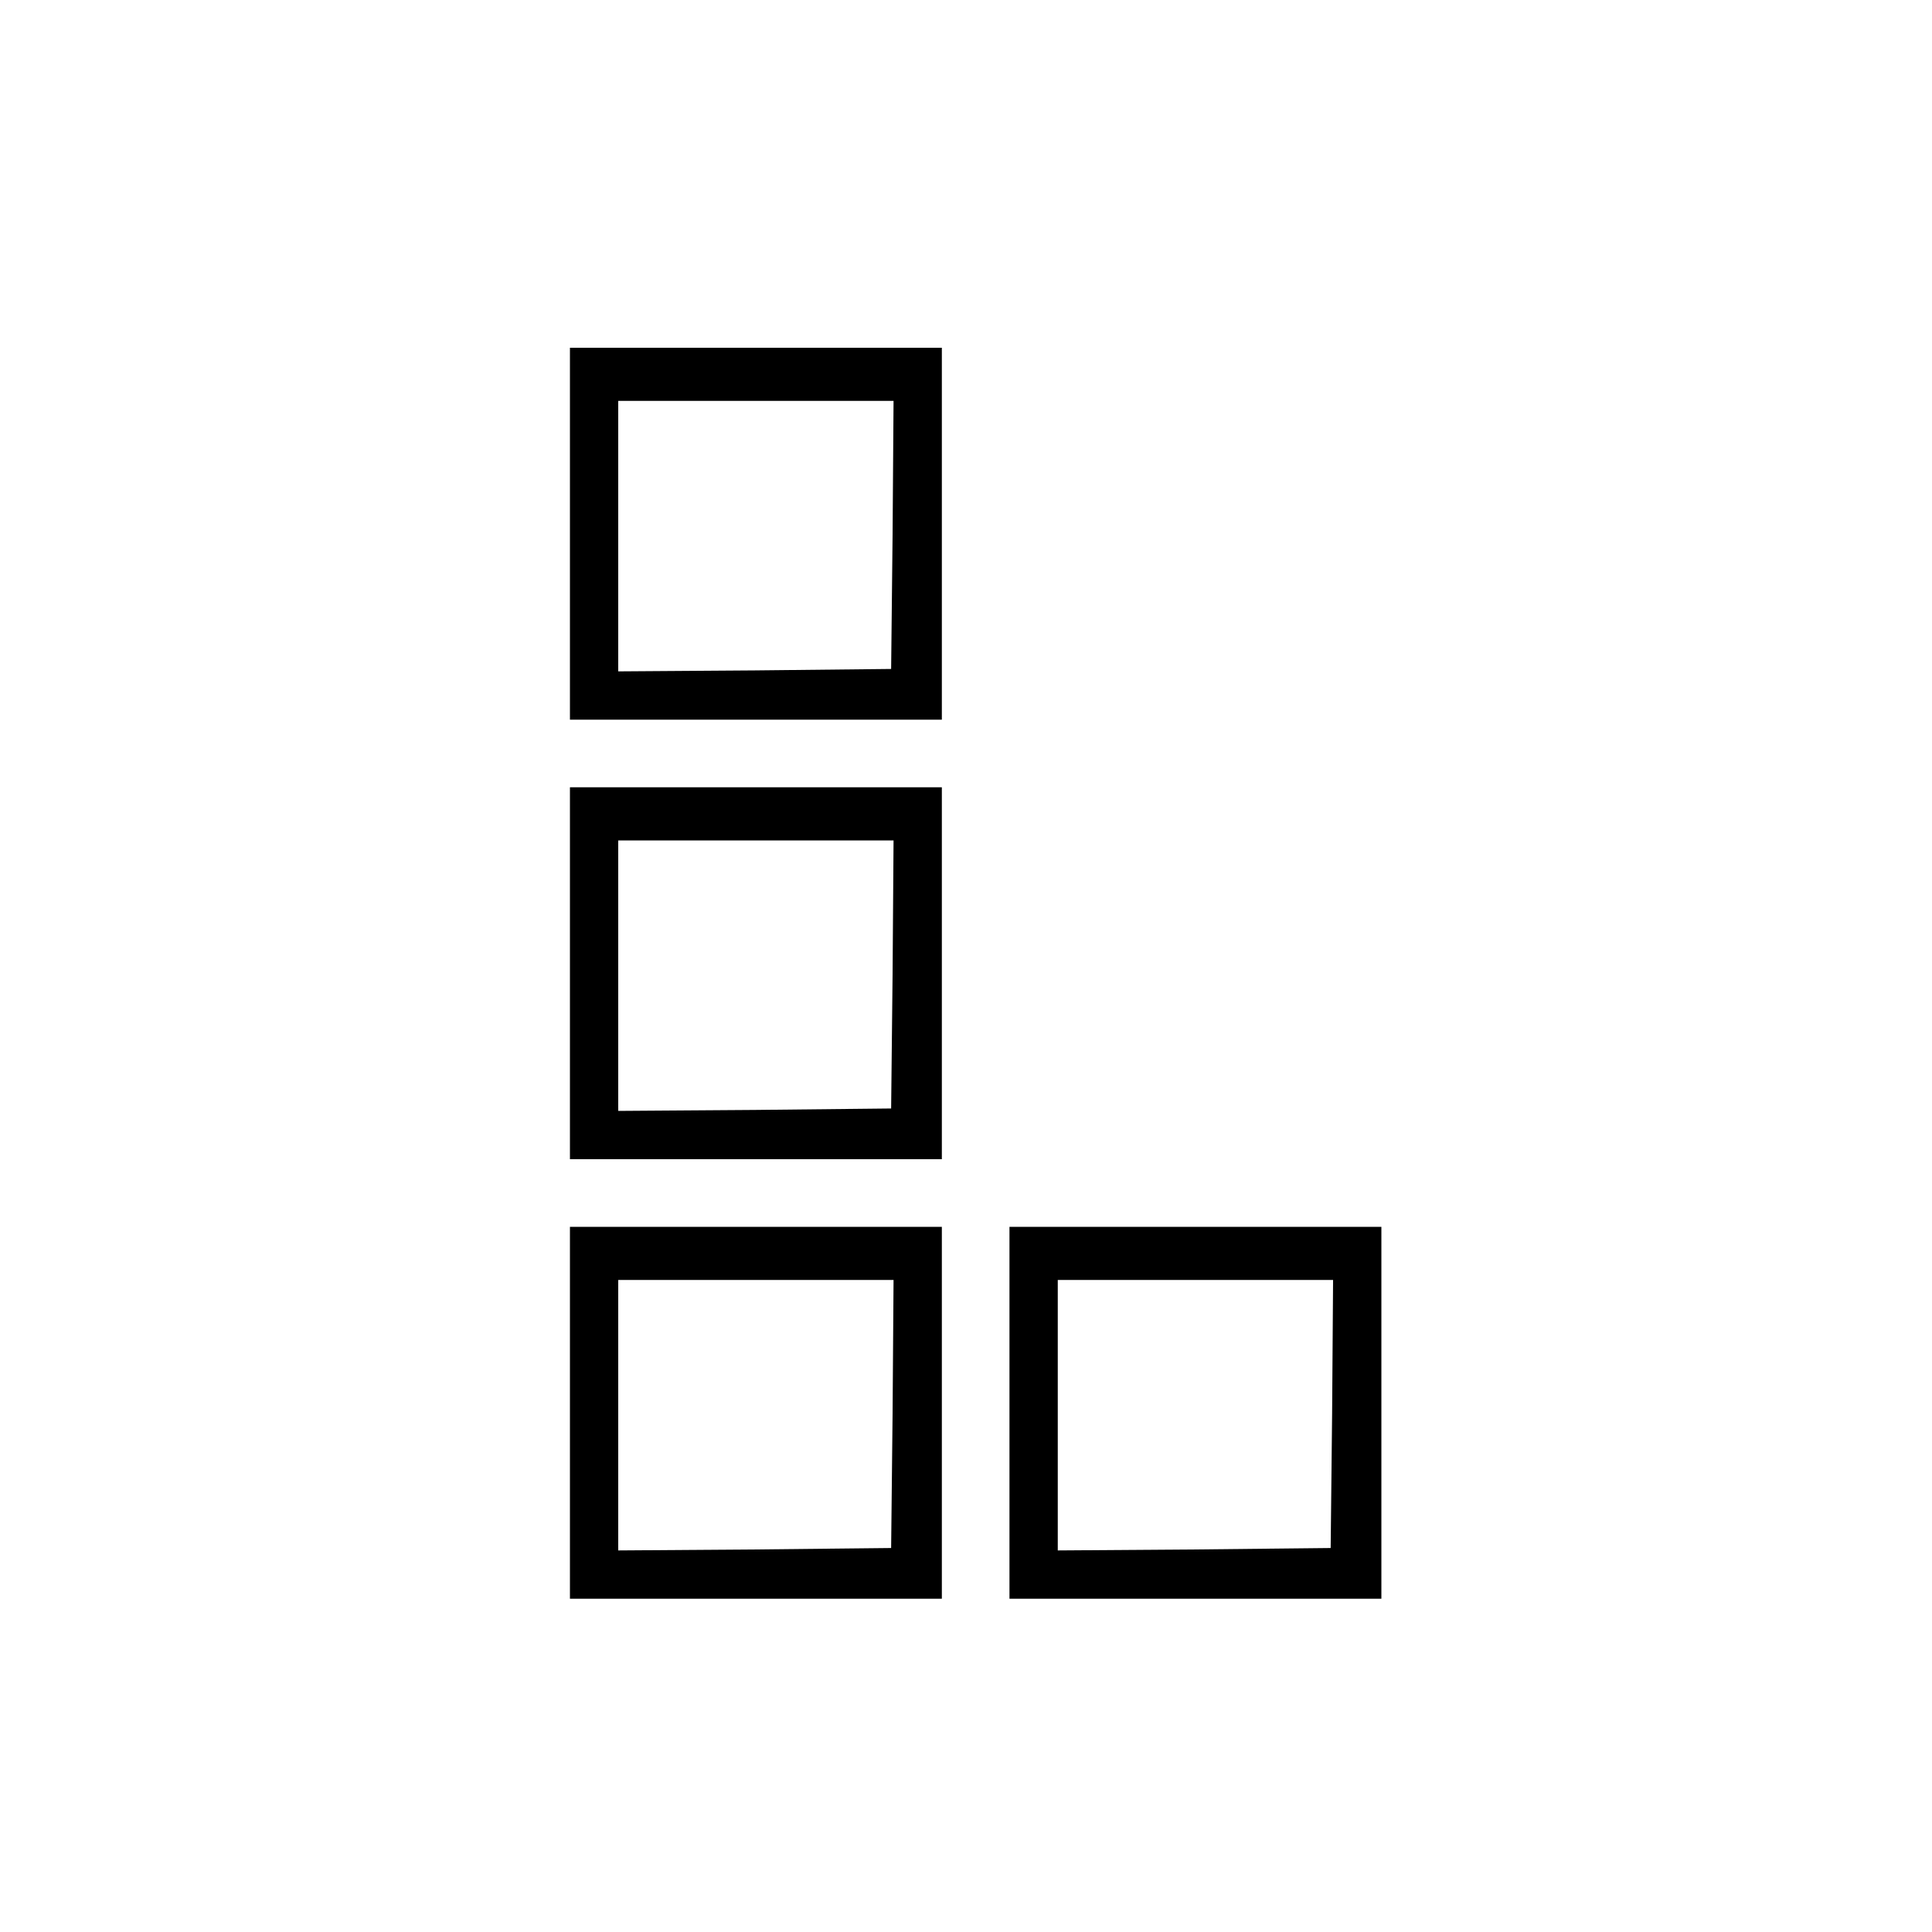
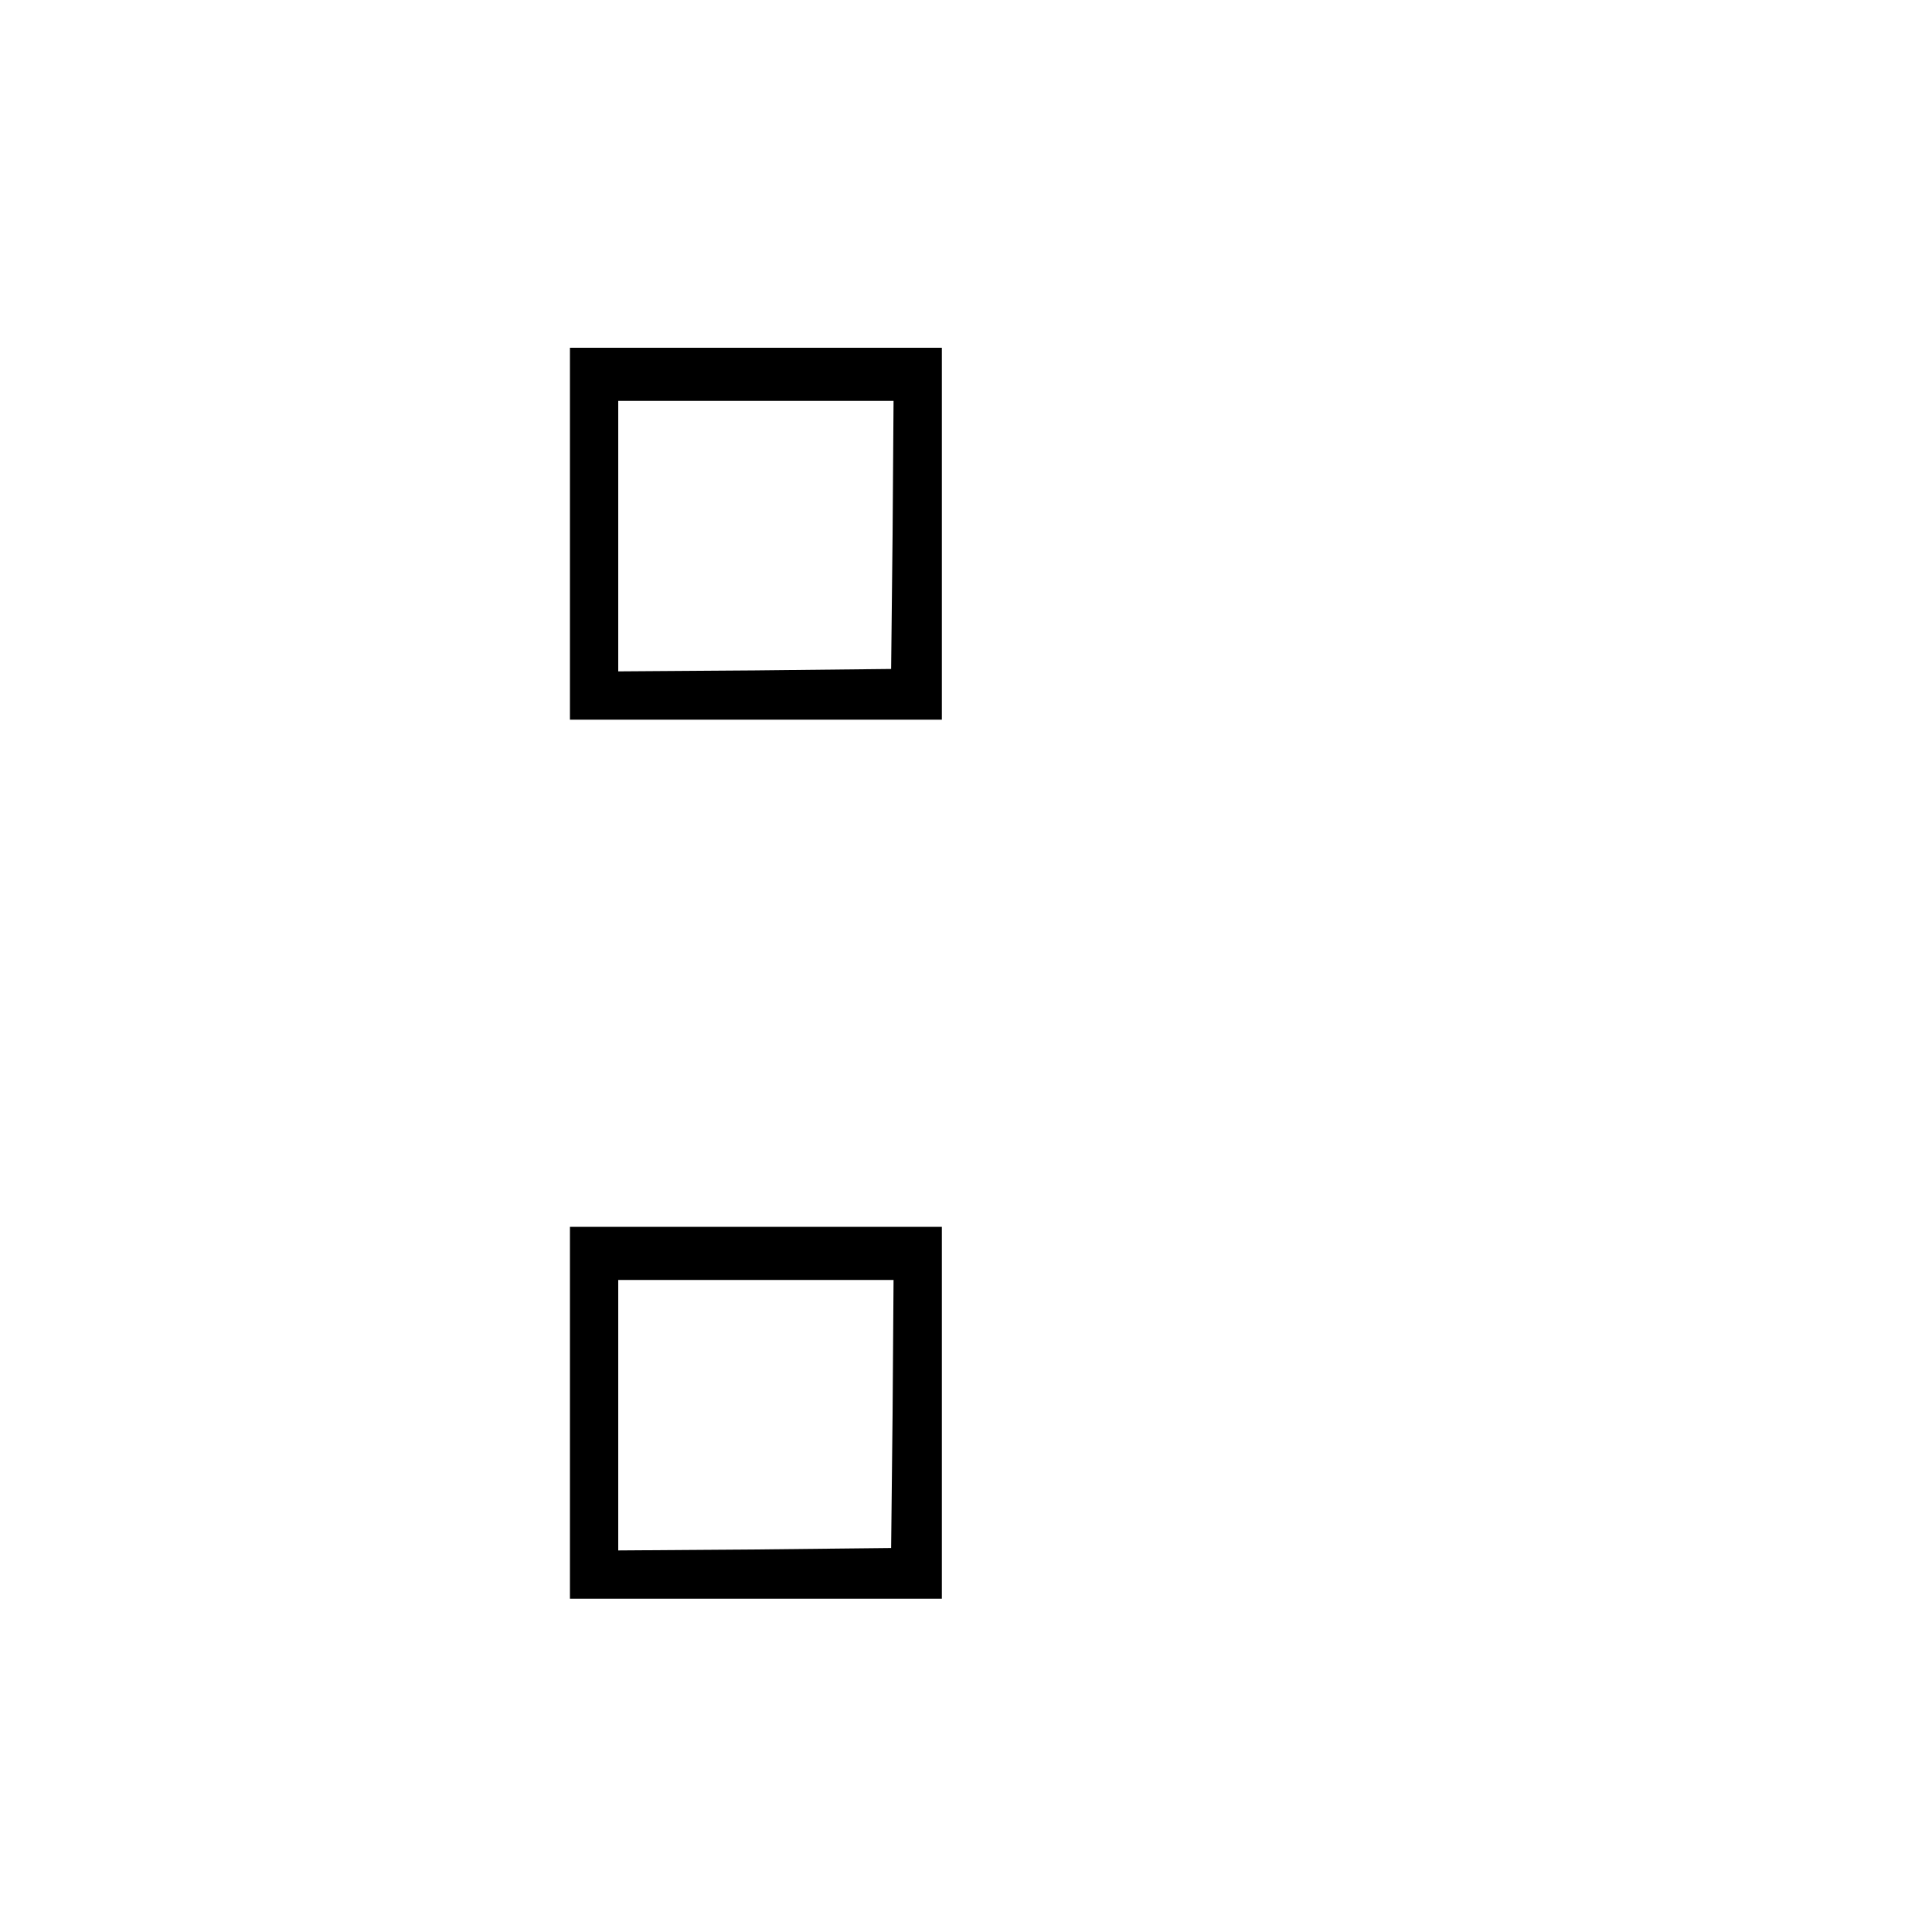
<svg xmlns="http://www.w3.org/2000/svg" version="1.0" width="400pt" height="400pt" viewBox="0 0 400 400" preserveAspectRatio="xMidYMid meet">
  <g transform="translate(0,400) scale(0.1,-0.1)" fill="#000000" stroke="none">
    <path d="M1180 2895 l0 -385 385 0 385 0 0 385 0 385 -385 0 -385 0 0 -385z m668 -2 l-3 -278 -282 -3 -283 -2 0 280 0 280 285 0 285 0 -2 -277z" />
-     <path d="M1180 1985 l0 -385 385 0 385 0 0 385 0 385 -385 0 -385 0 0 -385z m668 -2 l-3 -278 -282 -3 -283 -2 0 280 0 280 285 0 285 0 -2 -277z" />
    <path d="M1180 1075 l0 -385 385 0 385 0 0 385 0 385 -385 0 -385 0 0 -385z m668 -2 l-3 -278 -282 -3 -283 -2 0 280 0 280 285 0 285 0 -2 -277z" />
-     <path d="M2090 1075 l0 -385 385 0 385 0 0 385 0 385 -385 0 -385 0 0 -385z m668 -2 l-3 -278 -282 -3 -283 -2 0 280 0 280 285 0 285 0 -2 -277z" />
  </g>
</svg>